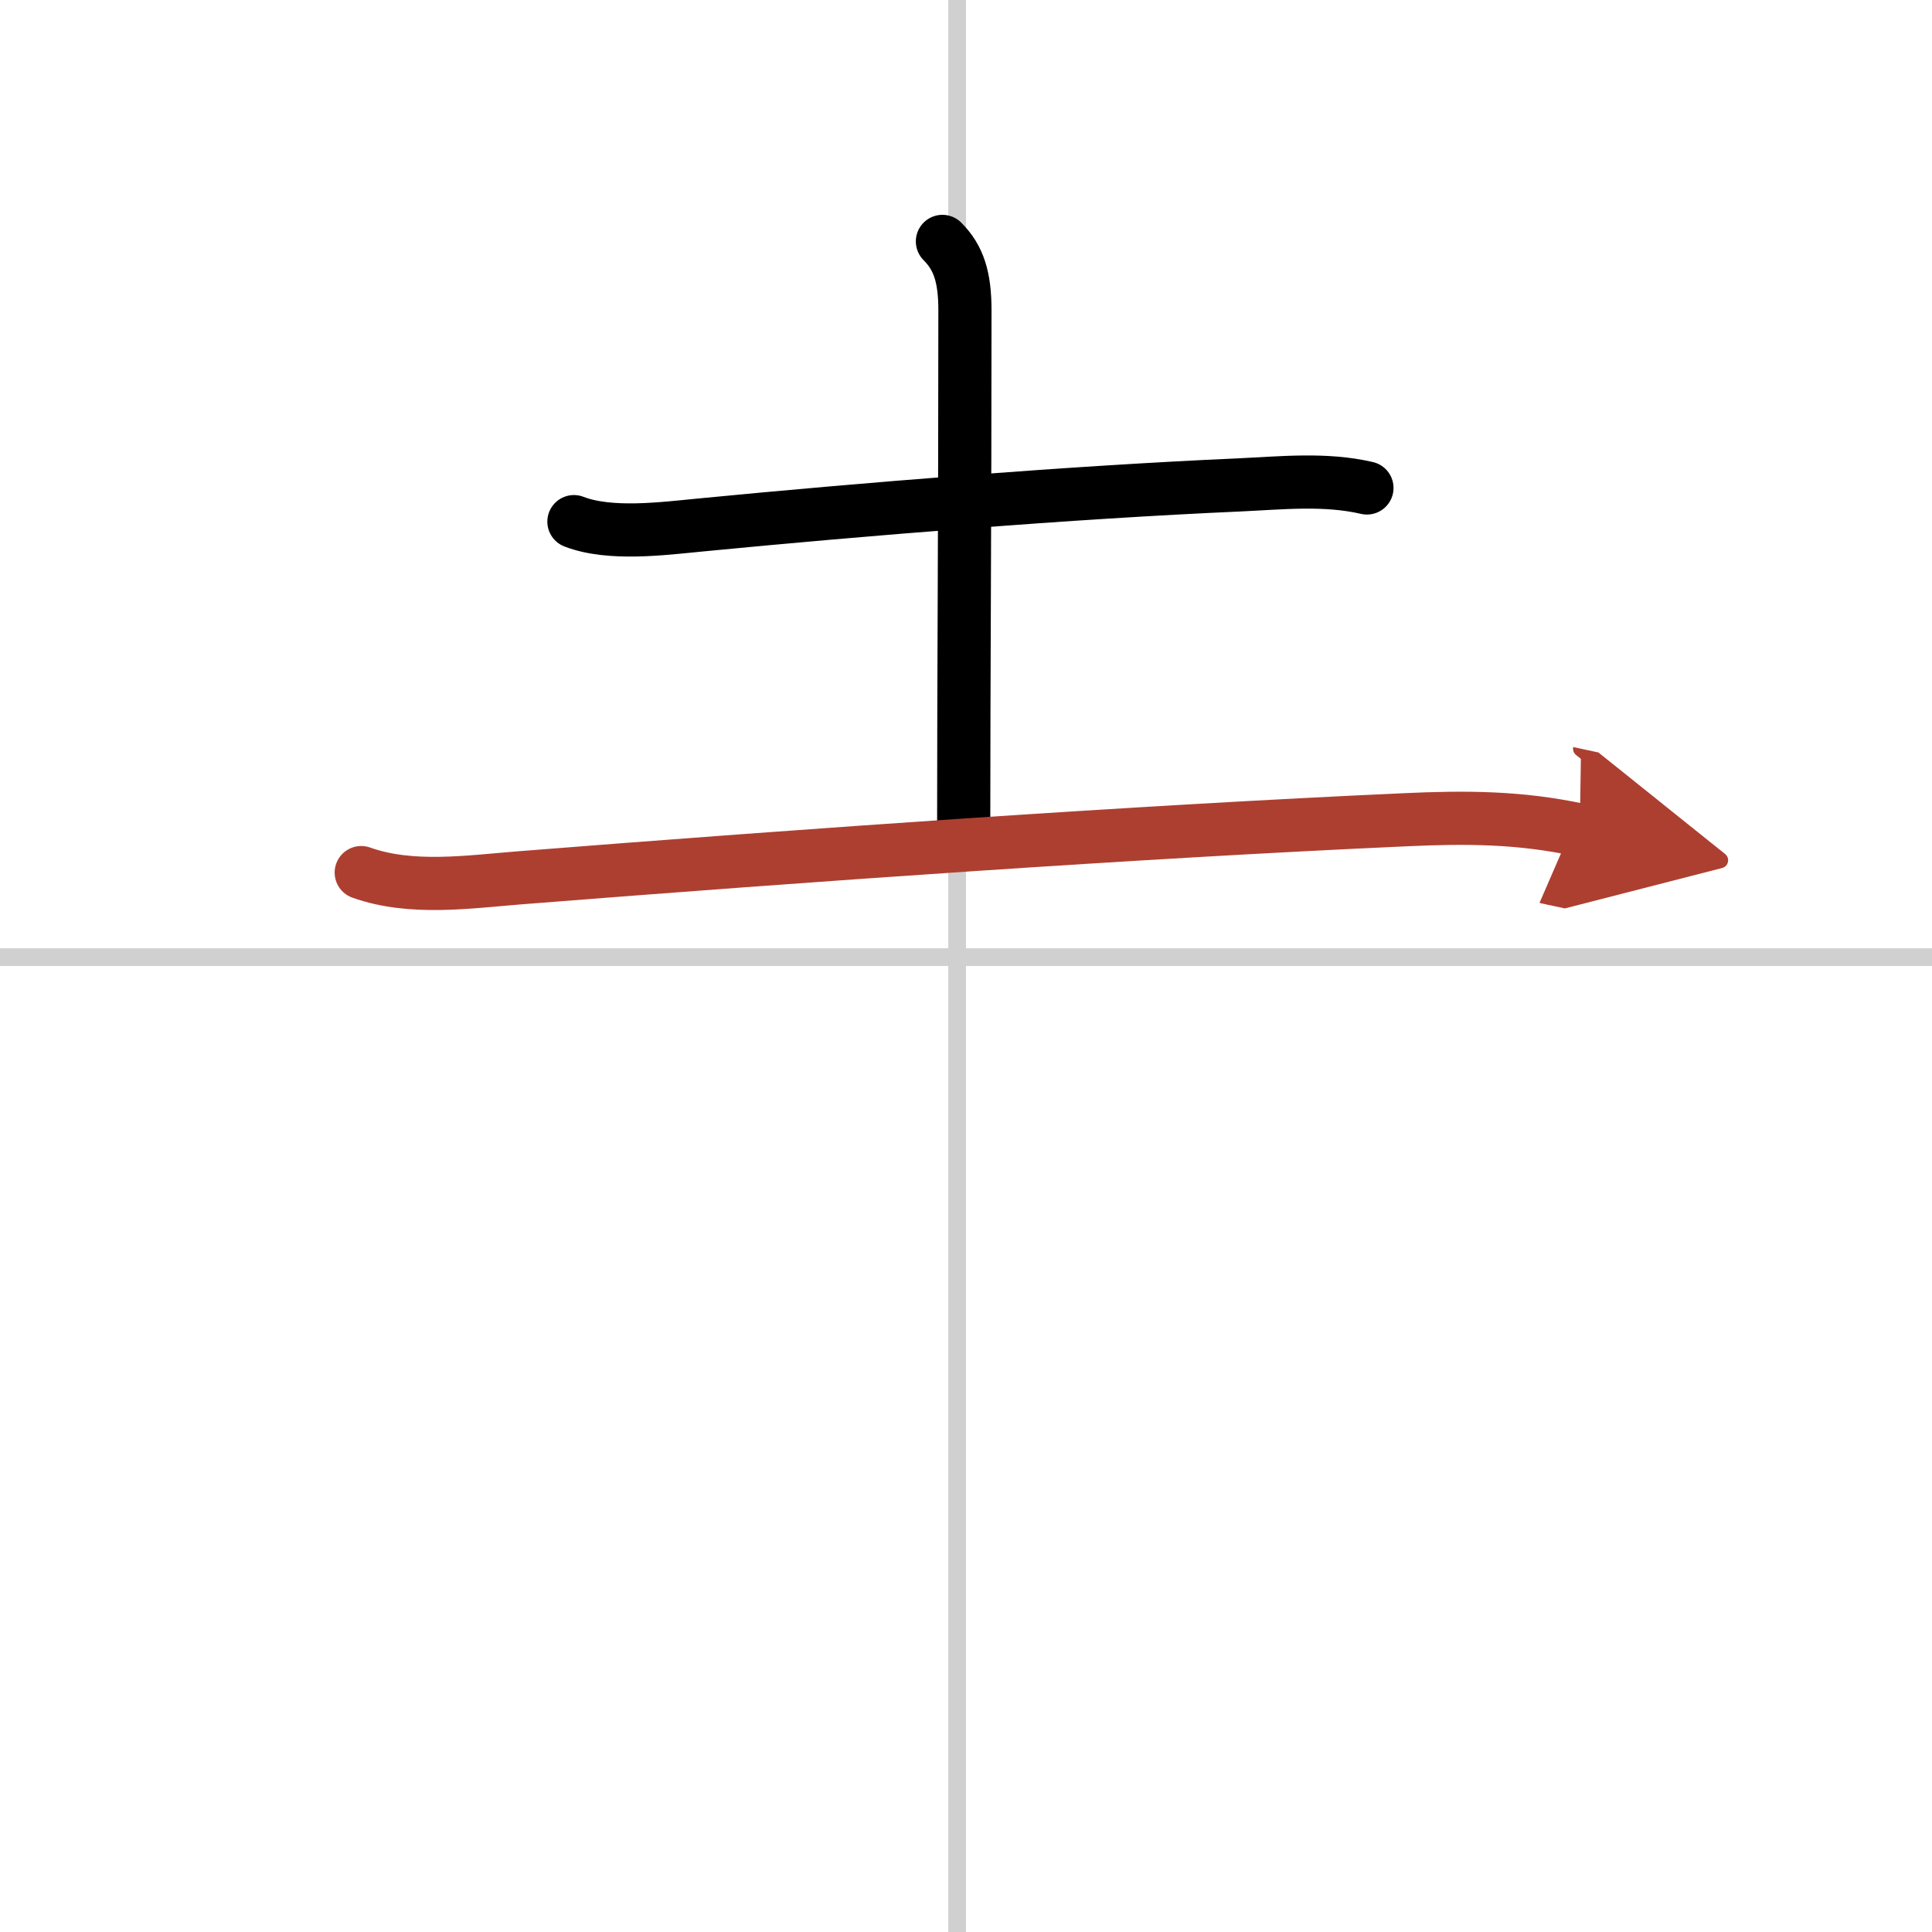
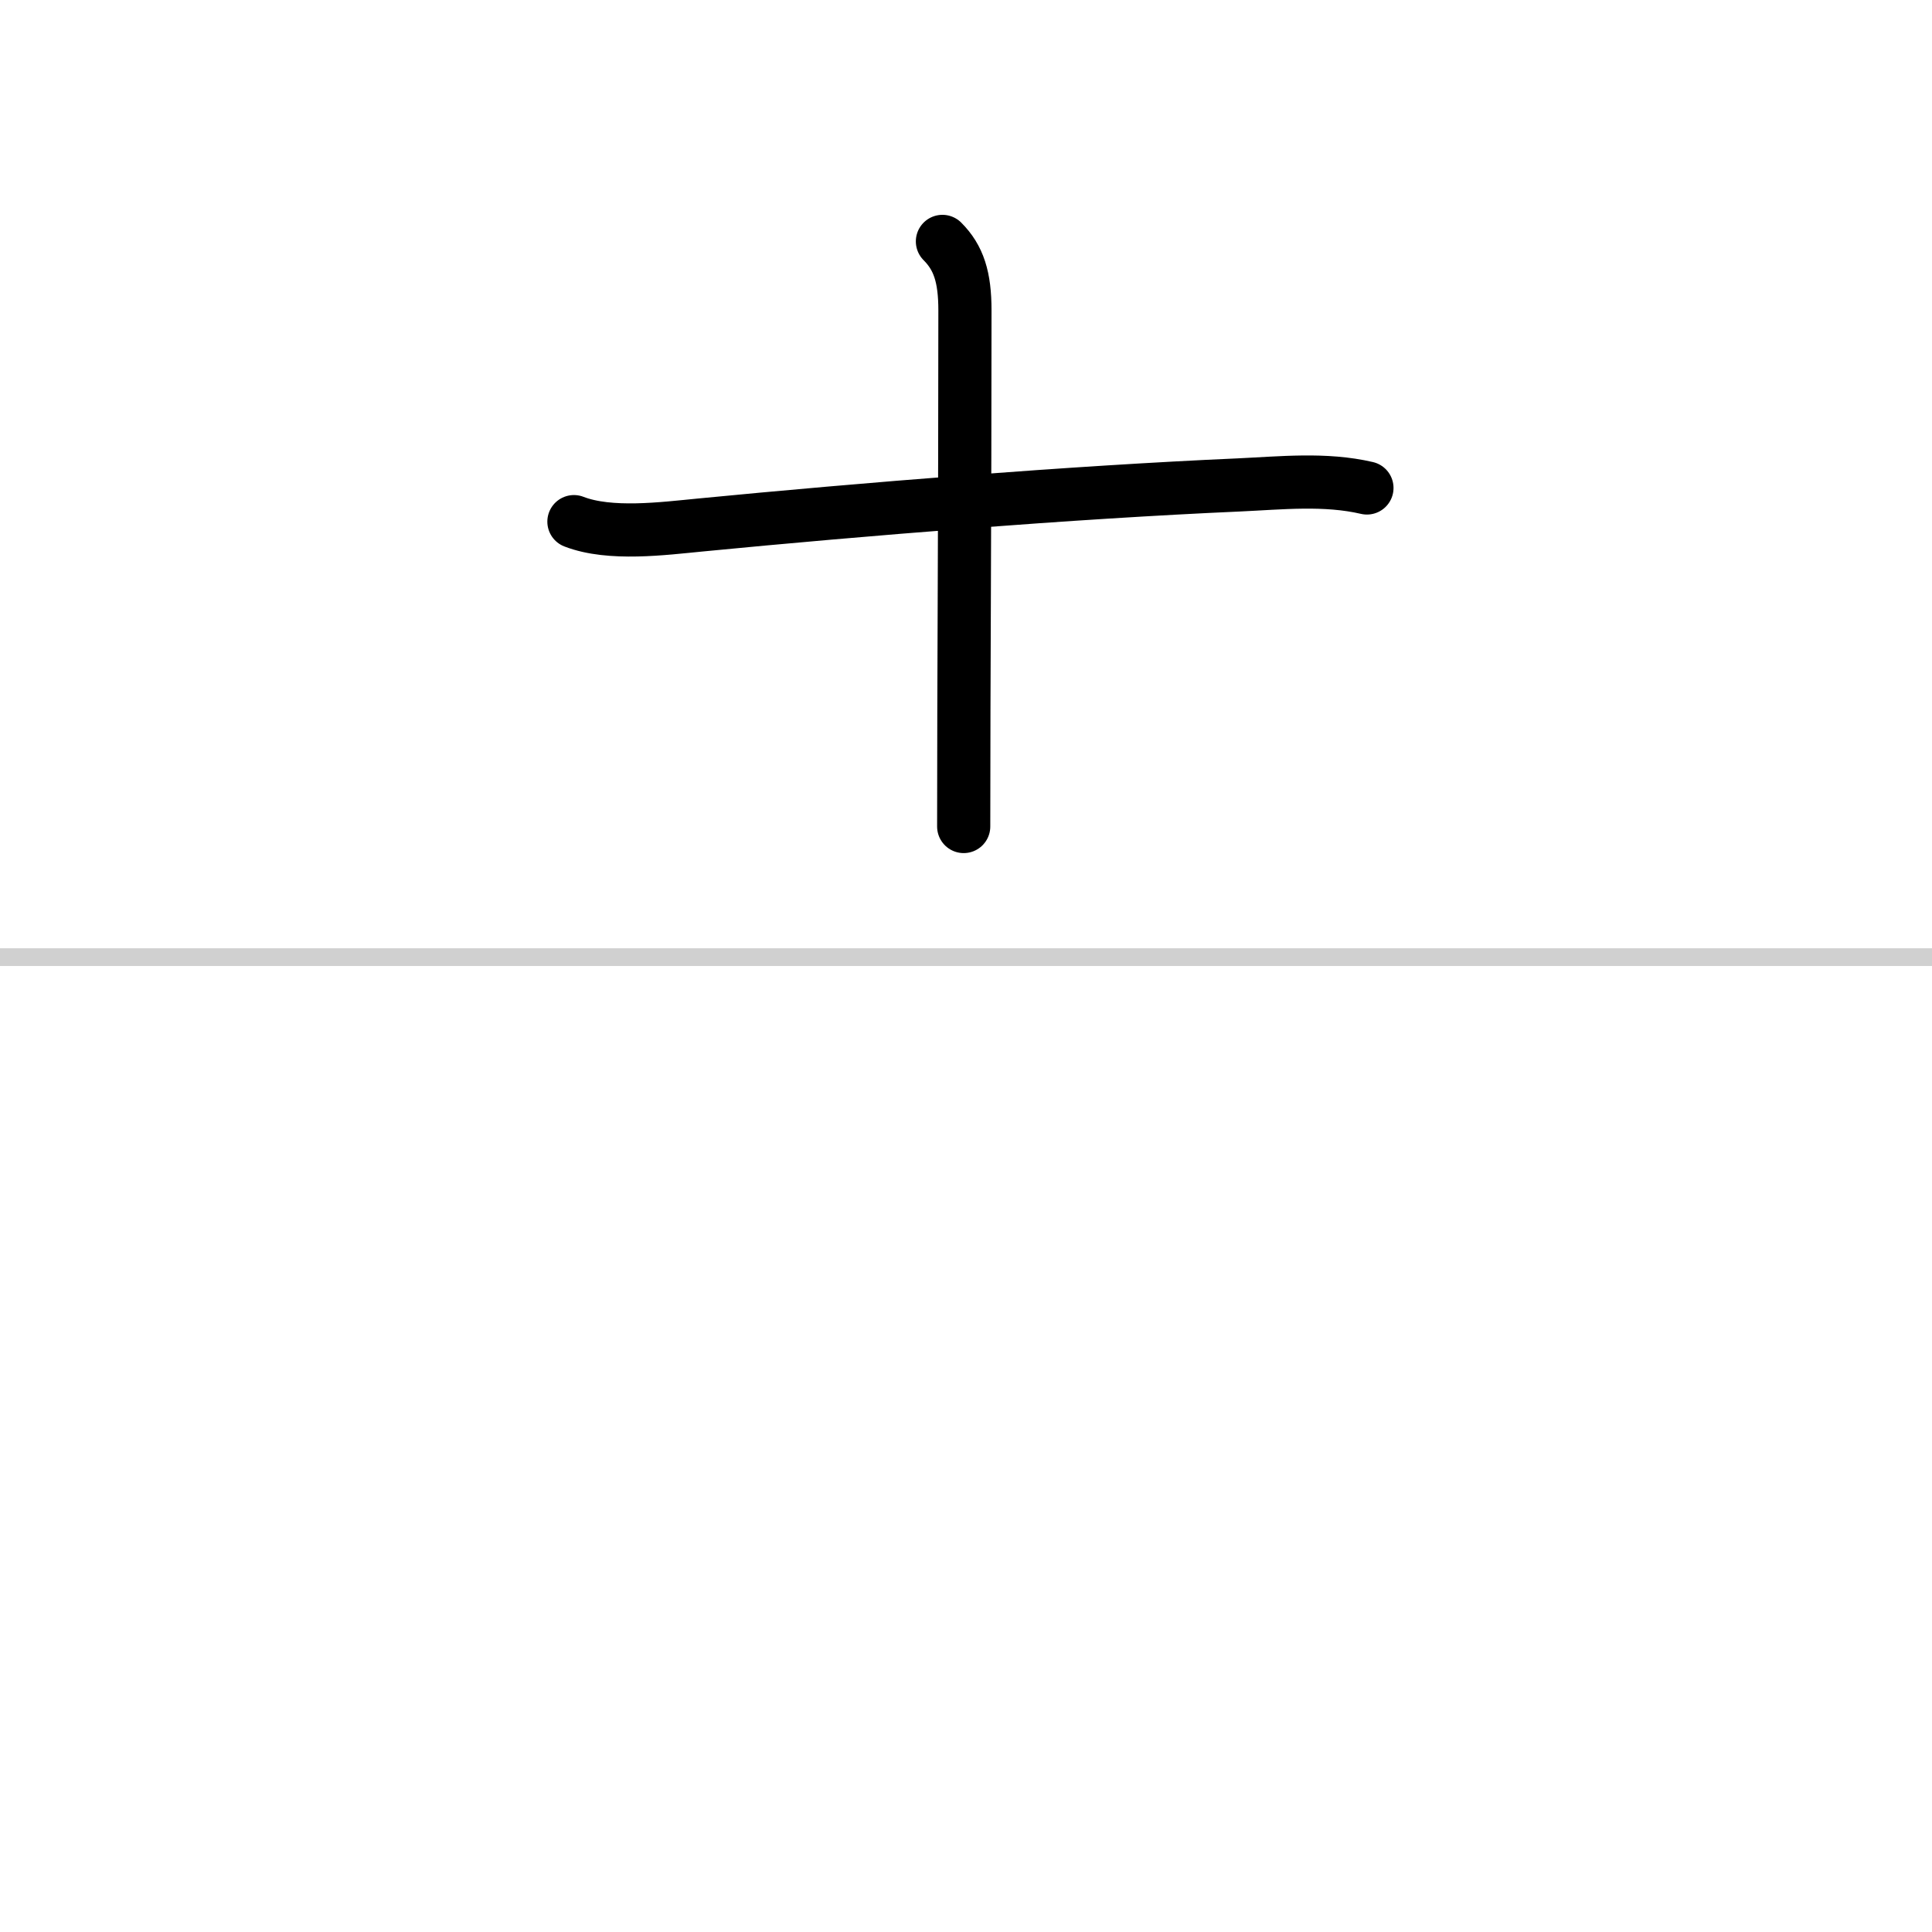
<svg xmlns="http://www.w3.org/2000/svg" width="400" height="400" viewBox="0 0 109 109">
  <defs>
    <marker id="a" markerWidth="4" orient="auto" refX="1" refY="5" viewBox="0 0 10 10">
      <polyline points="0 0 10 5 0 10 1 5" fill="#ad3f31" stroke="#ad3f31" />
    </marker>
  </defs>
  <g fill="none" stroke="#000" stroke-linecap="round" stroke-linejoin="round" stroke-width="3">
-     <rect width="100%" height="100%" fill="#fff" stroke="#fff" />
-     <line x1="54" x2="54" y2="109" stroke="#d0d0d0" stroke-width="1" />
    <line x2="109" y1="54" y2="54" stroke="#d0d0d0" stroke-width="1" />
    <path d="m32.38 29.43c2.04 0.79 5.05 0.39 7.13 0.19 9.15-0.89 21.01-1.85 30.36-2.26 2.4-0.11 4.89-0.38 7.25 0.17" />
    <path d="m53.17 13.62c0.92 0.92 1.27 2.02 1.27 3.89 0 12-0.07 20.38-0.07 29.12" />
-     <path d="m20.38 49.23c2.84 1.01 6.08 0.52 9 0.29 16.33-1.29 34.75-2.59 49.87-3.27 3.46-0.16 6.49-0.15 9.88 0.58" marker-end="url(#a)" stroke="#ad3f31" />
  </g>
</svg>